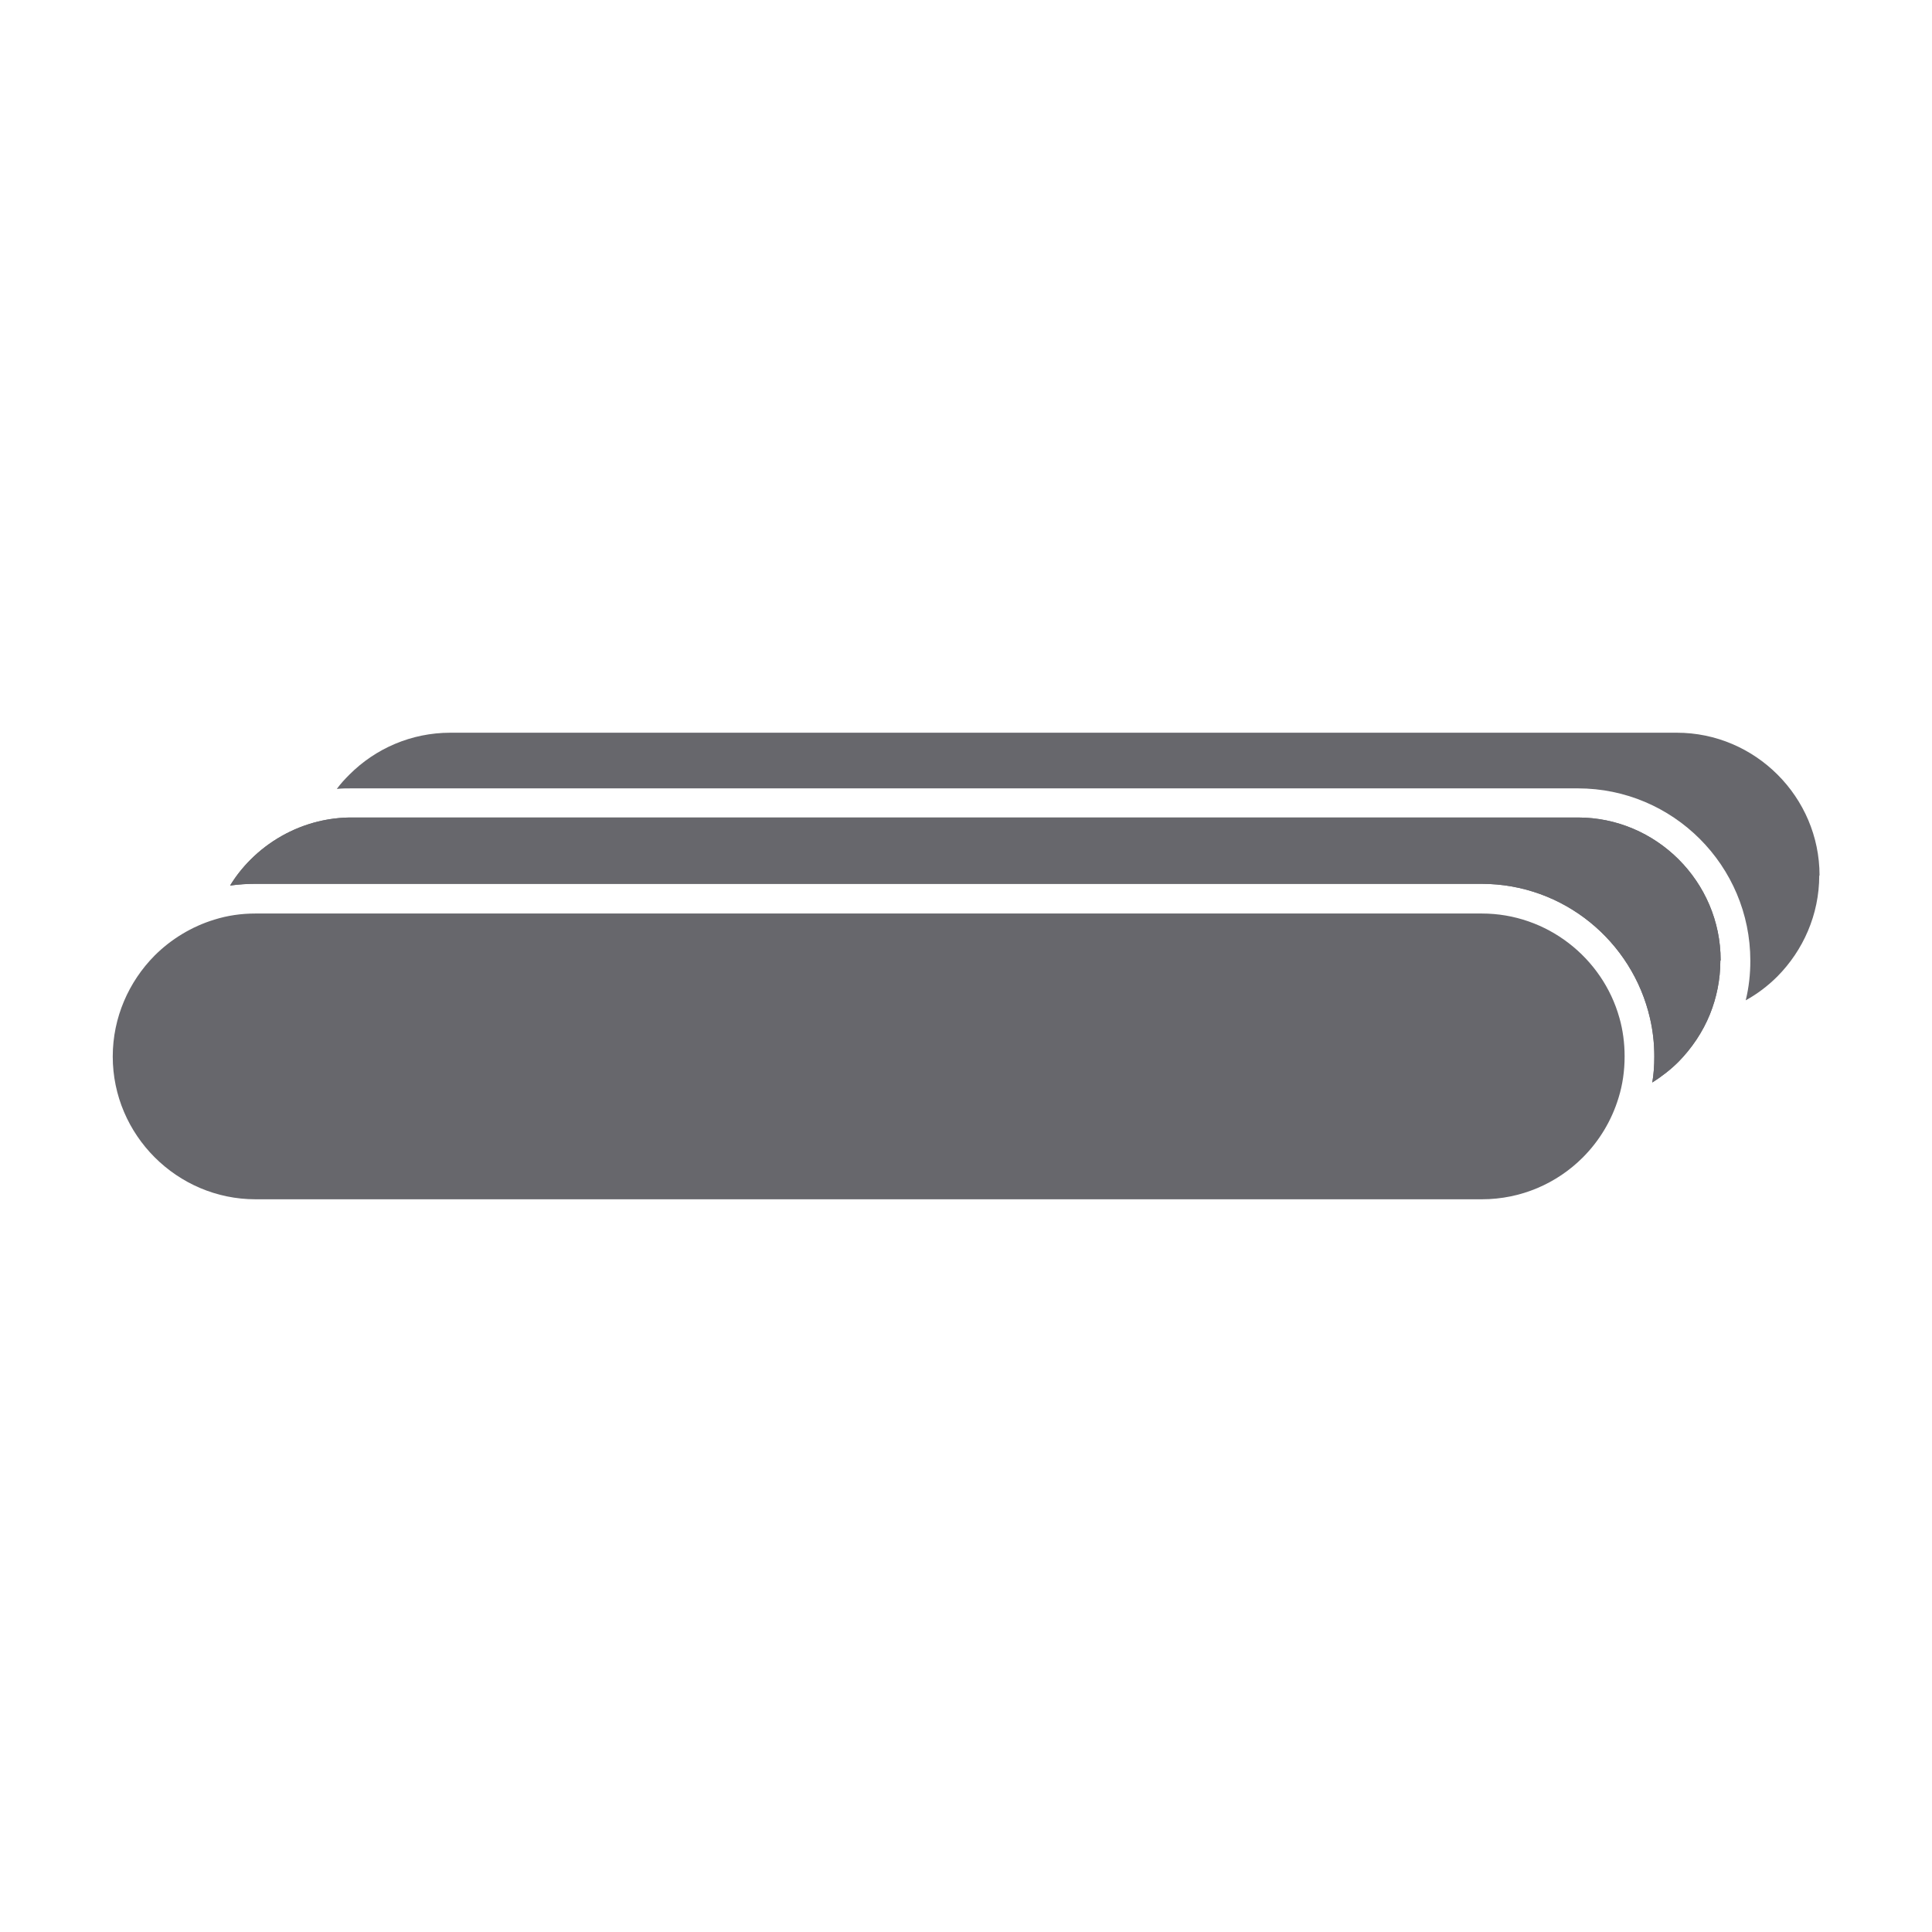
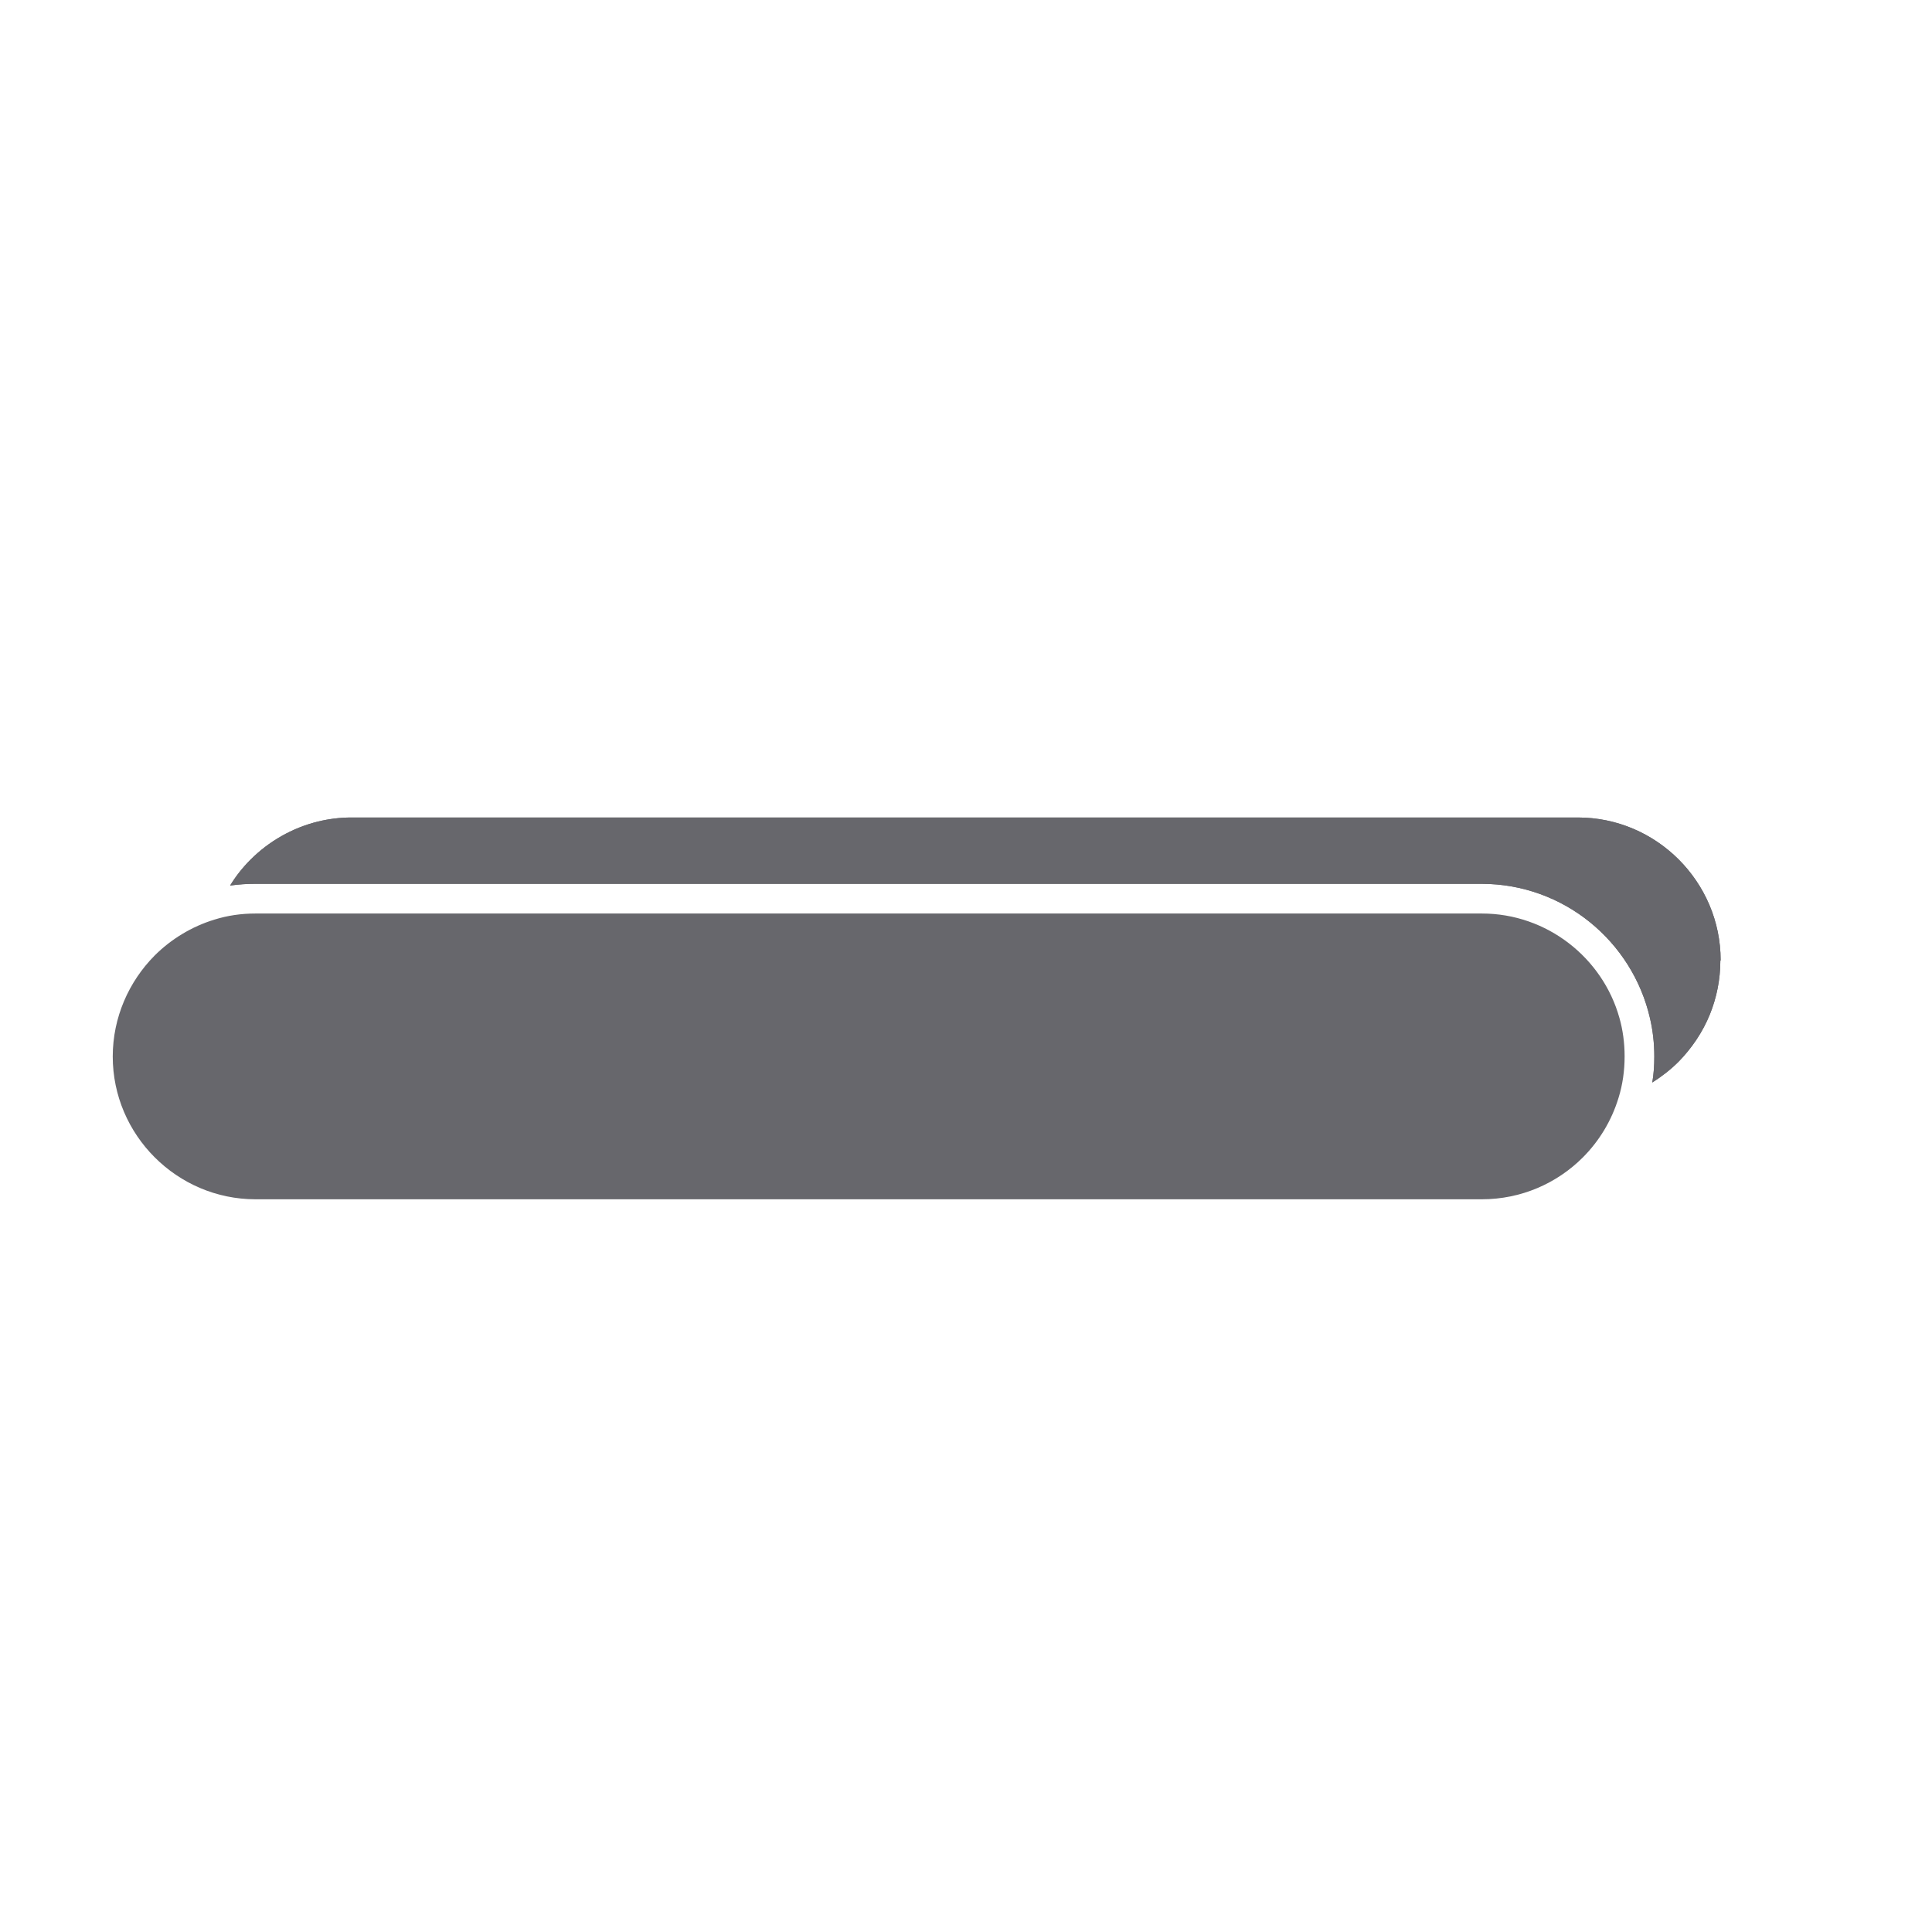
<svg xmlns="http://www.w3.org/2000/svg" id="Nuevos" viewBox="0 0 67 67">
  <defs>
    <style> .cls-1 { fill: #67676c; } </style>
  </defs>
  <path class="cls-1" d="M59.66,33.32c0,.65-.13,1.28-.36,1.85-.25.62-.63,1.18-1.09,1.65-.27.27-.58.51-.91.72.05-.29.07-.59.07-.9,0-.46-.05-.9-.15-1.33-.61-2.66-2.99-4.66-5.84-4.66H8.86c-.3,0-.59.02-.88.06.2-.33.44-.63.71-.9.63-.63,1.44-1.1,2.34-1.32.37-.09.76-.14,1.16-.14h42.53c2.72,0,4.95,2.23,4.95,4.95Z" />
  <path class="cls-1" d="M59.66,33.32c0,.65-.13,1.28-.36,1.85-.25.62-.63,1.18-1.09,1.65-.27.27-.58.51-.91.72.05-.29.07-.59.07-.9,0-.46-.05-.9-.15-1.33-.61-2.66-2.99-4.66-5.84-4.66H8.86c-.3,0-.59.02-.88.06.2-.33.44-.63.71-.9.63-.63,1.44-1.1,2.34-1.32.37-.09.76-.14,1.16-.14h42.53c2.72,0,4.95,2.23,4.95,4.95Z" />
  <path class="cls-1" d="M56.34,36.64c0,.5-.07.98-.21,1.43-.24.79-.67,1.5-1.24,2.07-.9.9-2.14,1.45-3.5,1.45H8.86c-2.72,0-4.95-2.23-4.95-4.95,0-1.36.56-2.6,1.45-3.5.57-.57,1.29-1.01,2.08-1.25.45-.14.92-.21,1.42-.21h42.53c2.26,0,4.19,1.54,4.77,3.62.12.42.18.87.18,1.33Z" />
-   <path class="cls-1" d="M63.09,30.36c0,1.36-.56,2.6-1.45,3.5-.33.33-.7.61-1.1.83.11-.45.16-.9.16-1.37,0-3.3-2.68-5.98-5.98-5.98H12.18c-.17,0-.34,0-.5.02.13-.18.28-.34.44-.5.9-.9,2.14-1.45,3.5-1.45h42.53c2.72,0,4.95,2.23,4.95,4.95Z" />
</svg>